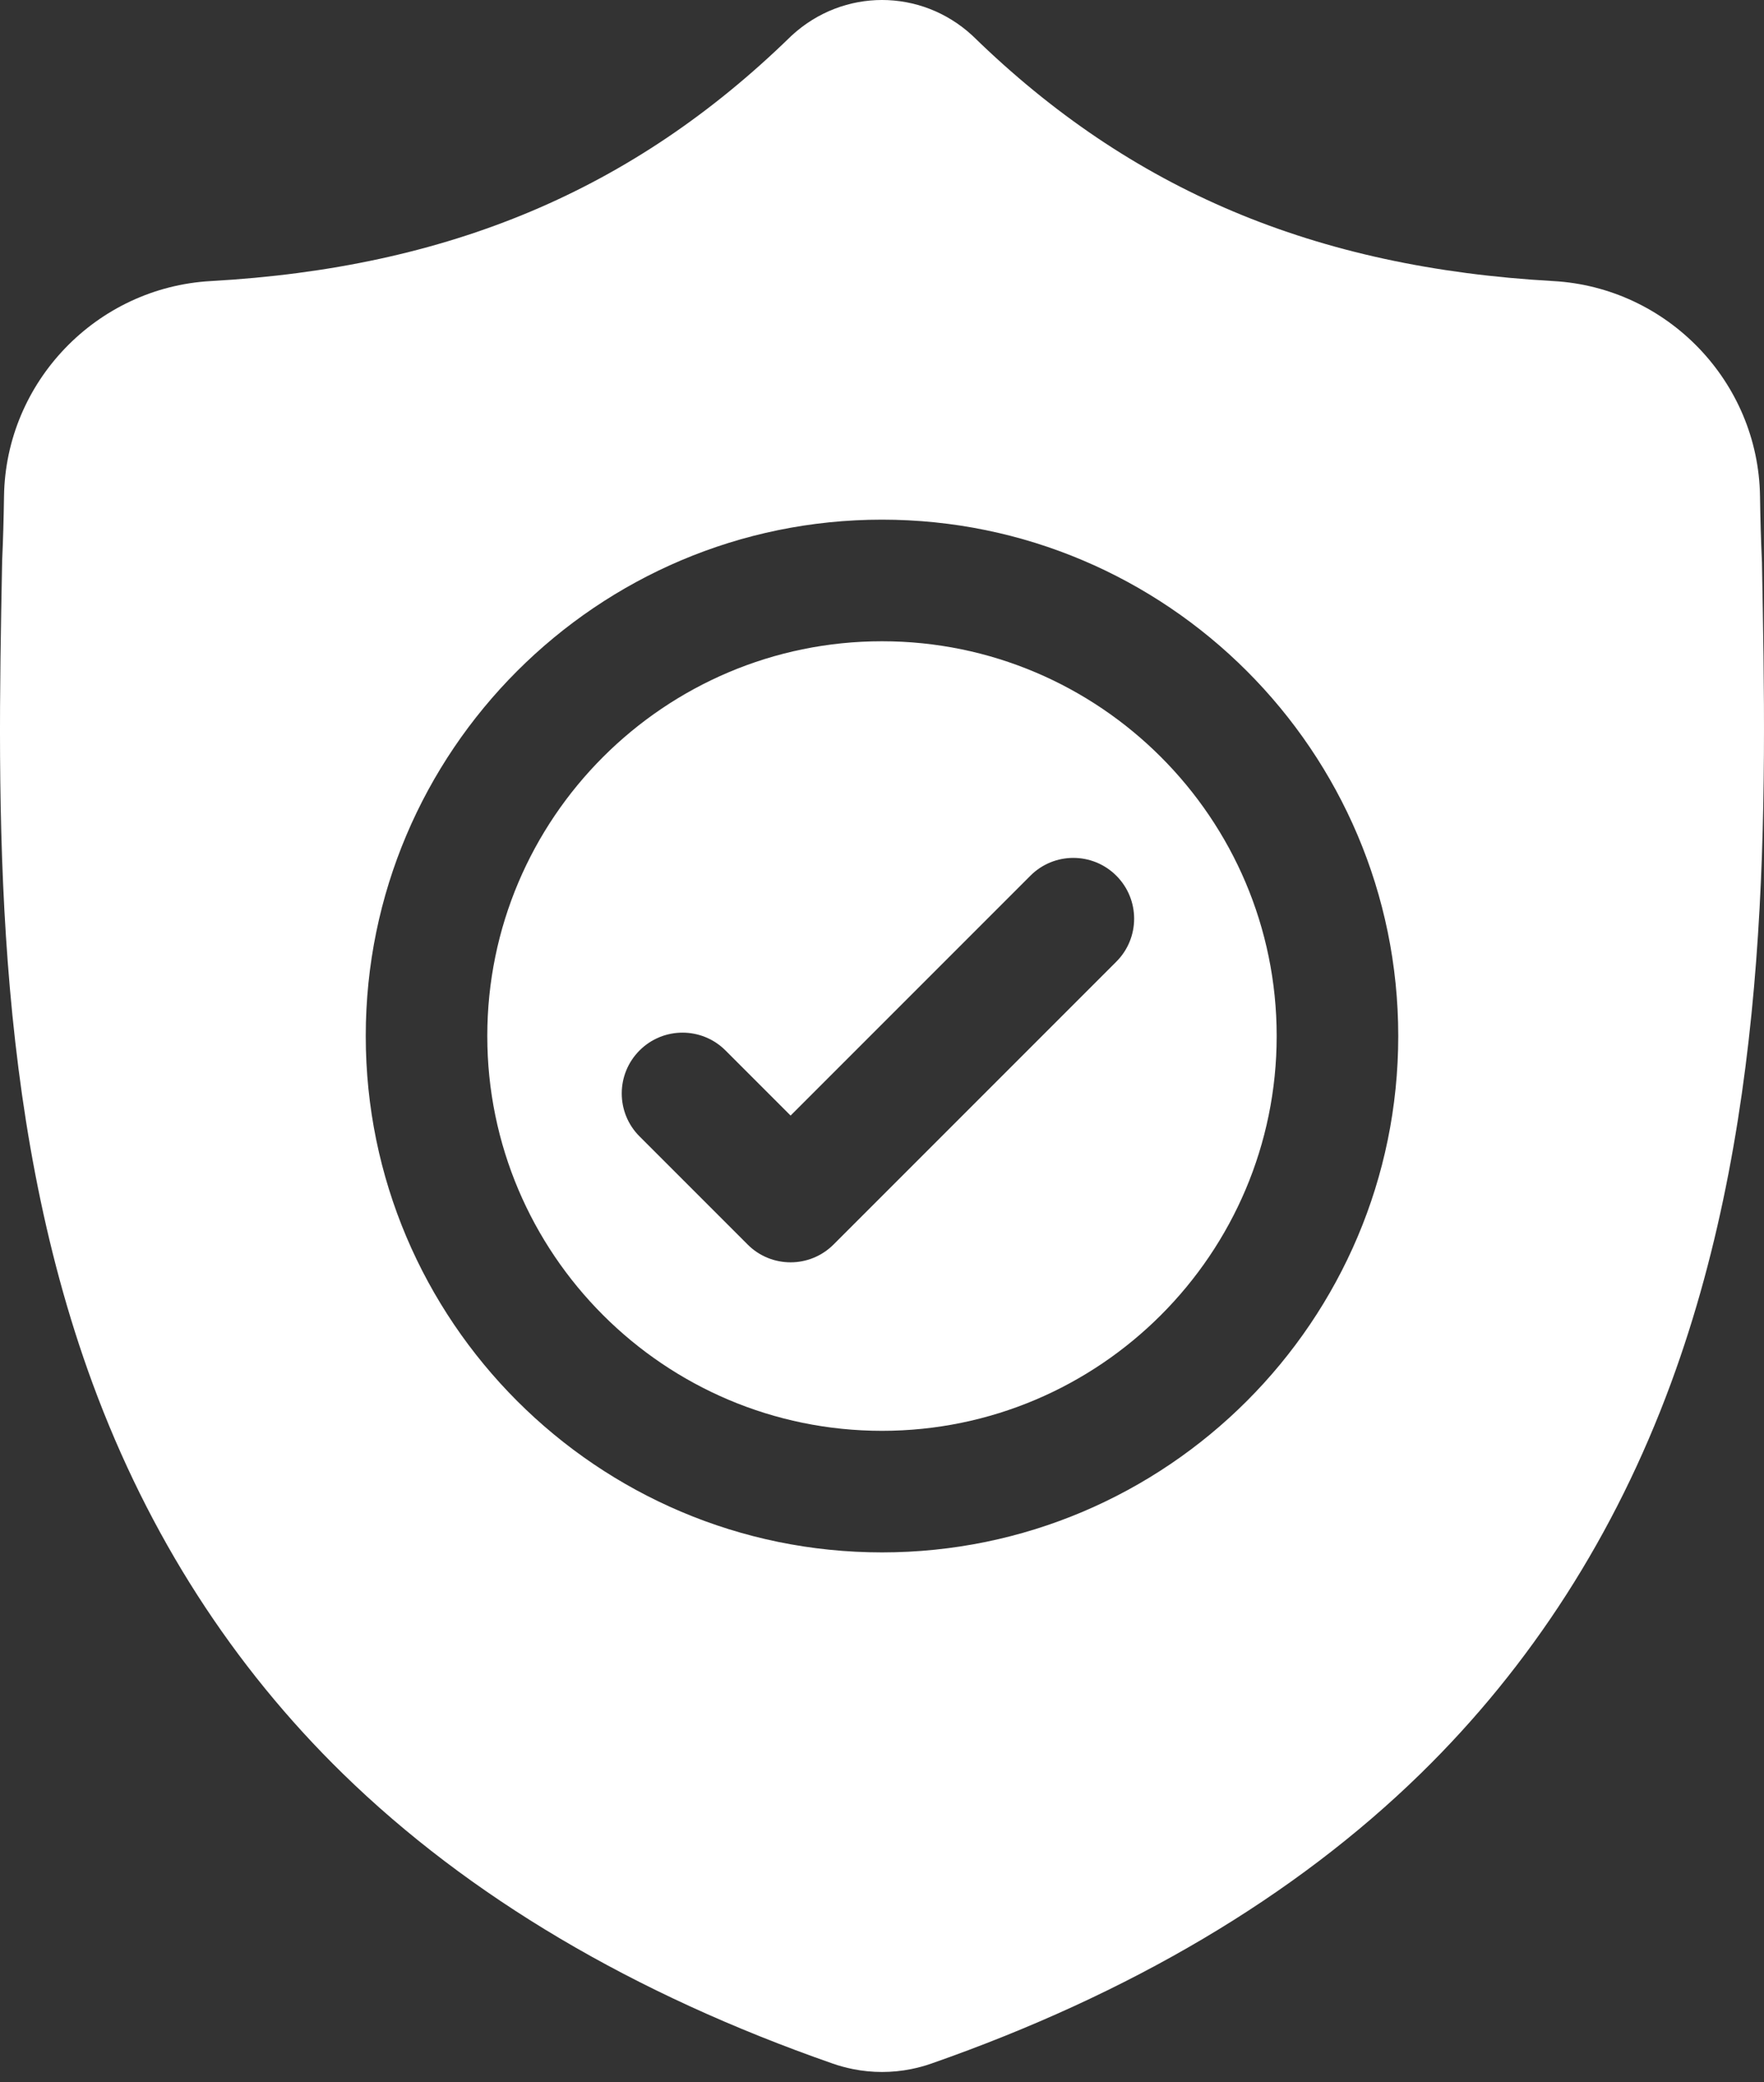
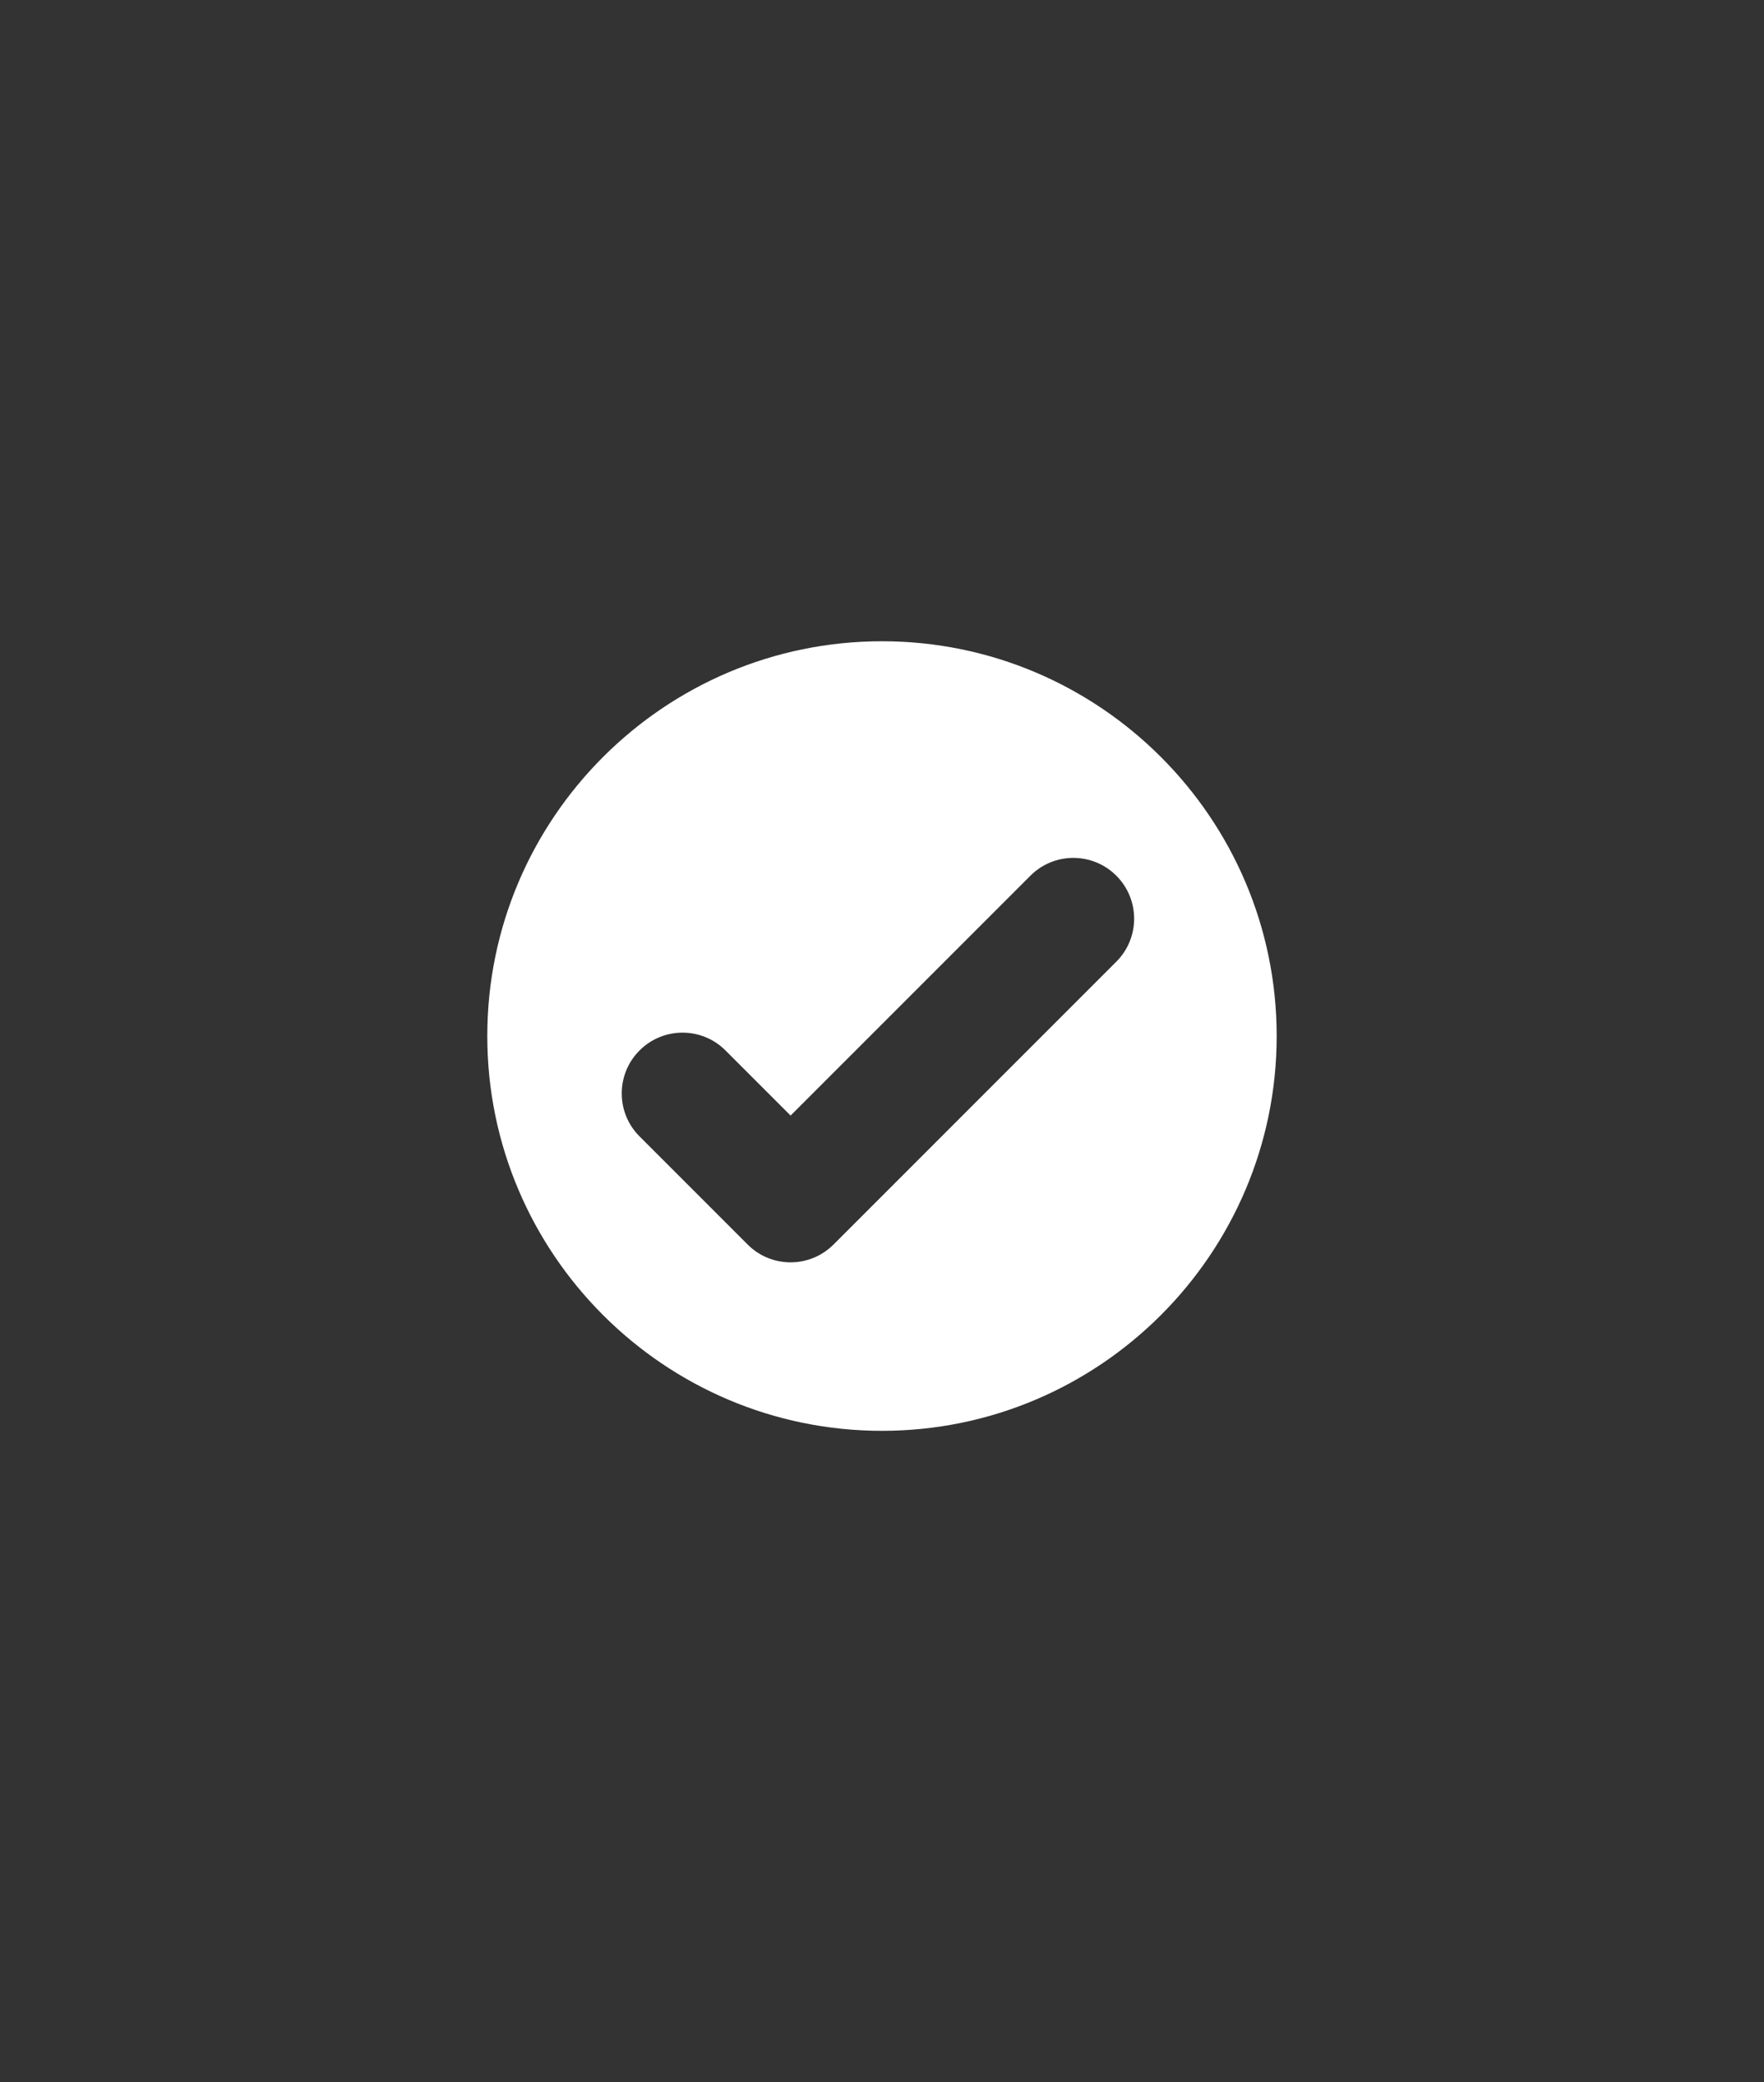
<svg xmlns="http://www.w3.org/2000/svg" width="50" height="59" viewBox="0 0 50 59" fill="none">
  <rect x="0" y="0" width="50" height="59" fill="#333333" stroke="none" />
  <path d="M25 18.172C18.831 18.172 13.812 23.191 13.812 29.359C13.812 35.528 18.831 40.547 25 40.547C31.168 40.547 36.187 35.528 36.187 29.359C36.187 23.191 31.168 18.172 25 18.172ZM31.642 27.252L23.627 35.267C23.291 35.603 22.85 35.772 22.409 35.772C21.968 35.772 21.527 35.604 21.191 35.267L18.128 32.204C17.455 31.532 17.455 30.441 18.128 29.768C18.8 29.095 19.891 29.095 20.564 29.768L22.409 31.613L29.206 24.816C29.878 24.143 30.969 24.143 31.642 24.816C32.315 25.489 32.315 26.579 31.642 27.252Z" fill="white" />
-   <path d="M49.942 15.931L49.94 15.886C49.914 15.322 49.897 14.725 49.887 14.061C49.839 10.823 47.266 8.146 44.028 7.965C37.277 7.588 32.054 5.386 27.592 1.037L27.554 1.001C26.099 -0.334 23.903 -0.334 22.447 1.001L22.409 1.037C17.947 5.386 12.725 7.588 5.974 7.965C2.736 8.146 0.162 10.823 0.114 14.061C0.104 14.721 0.087 15.318 0.061 15.886L0.059 15.992C-0.073 22.876 -0.236 31.443 2.63 39.219C4.206 43.496 6.593 47.213 9.724 50.268C13.29 53.748 17.96 56.511 23.606 58.479C23.789 58.543 23.98 58.595 24.175 58.634C24.449 58.689 24.725 58.716 25.001 58.716C25.277 58.716 25.553 58.689 25.827 58.634C26.021 58.595 26.213 58.543 26.398 58.478C32.036 56.506 36.702 53.742 40.265 50.263C43.394 47.207 45.781 43.488 47.358 39.211C50.235 31.412 50.072 22.828 49.942 15.931ZM25 43.992C16.931 43.992 10.367 37.428 10.367 29.359C10.367 21.29 16.931 14.726 25 14.726C33.068 14.726 39.633 21.29 39.633 29.359C39.633 37.428 33.068 43.992 25 43.992Z" fill="white" />
</svg>